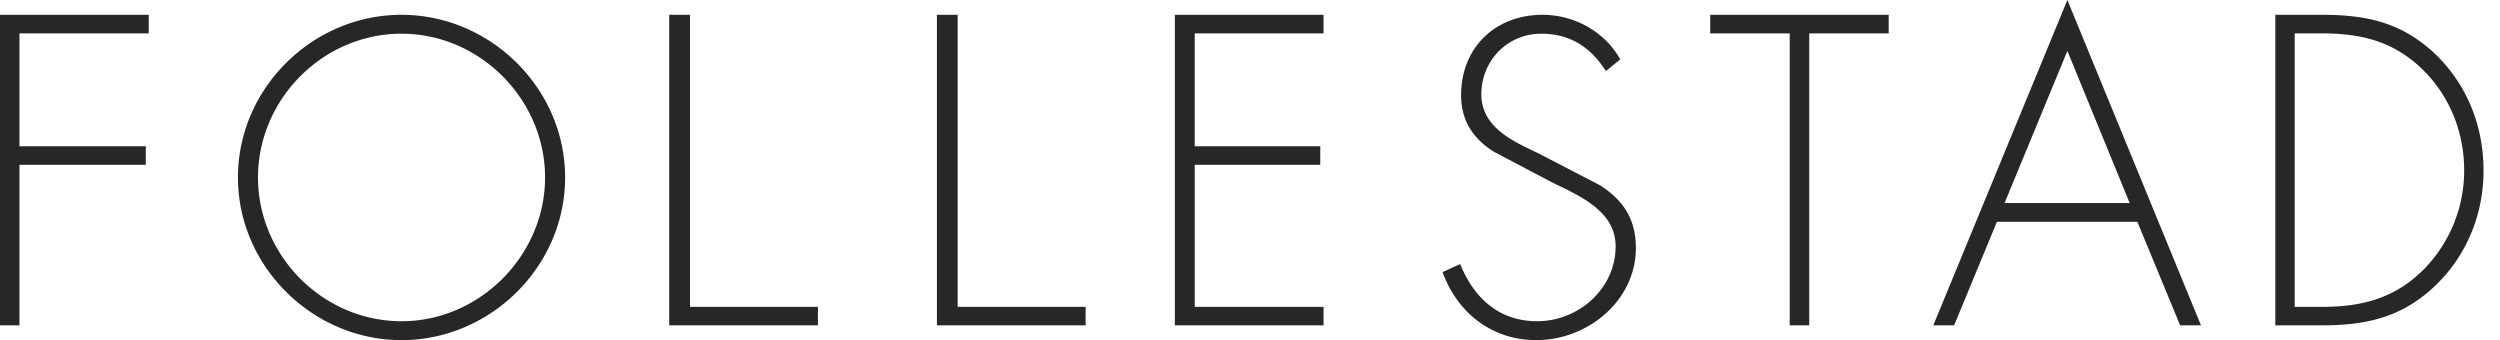
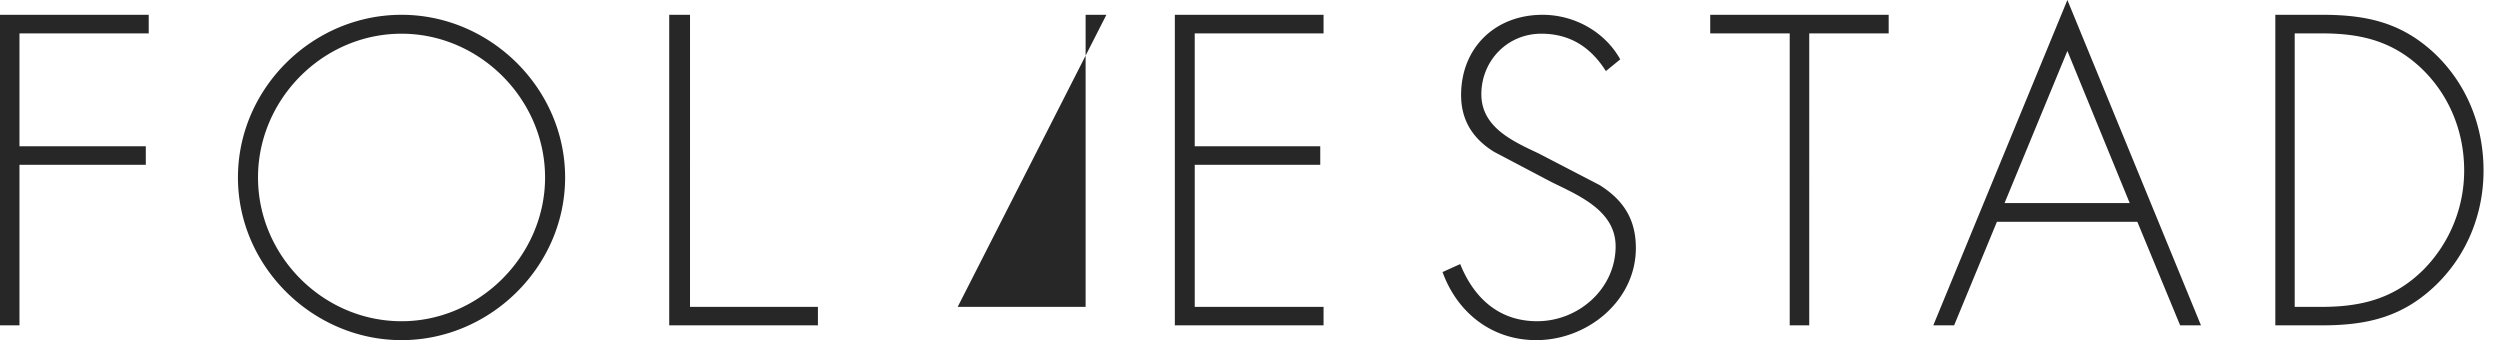
<svg xmlns="http://www.w3.org/2000/svg" width="147" height="20" viewBox="0 0 147 20">
  <title>Group</title>
  <g fill="#272727" fill-rule="evenodd">
-     <path d="M0 .87v18.26h1.145V9.69h7.428v-1.09H1.145V1.963h7.6V.87zM15.171 10.436c0 4.598 3.813 8.452 8.44 8.452 4.602 0 8.439-3.879 8.439-8.452 0-4.598-3.837-8.454-8.44-8.454-4.626 0-8.439 3.856-8.439 8.454m18.058 0c0 5.24-4.4 9.564-9.618 9.564-5.215 0-9.62-4.324-9.62-9.564 0-5.242 4.379-9.566 9.62-9.566 5.217 0 9.618 4.324 9.618 9.566M40.573 18.044h7.521v1.086H39.35V.87h1.223zM56.312 18.044h7.522v1.086H55.09V.87h1.222zM70.25 1.963v6.636h7.381v1.09h-7.38v8.355h7.574v1.086h-8.744V.87h8.744v1.093zM94.426 4.18c-.844-1.332-2.033-2.198-3.798-2.198-2.009 0-3.524 1.604-3.524 3.56 0 1.95 1.86 2.767 3.374 3.483l3.578 1.856c1.414.888 2.133 2.026 2.133 3.704 0 3.09-2.829 5.415-5.857 5.415-2.61 0-4.642-1.608-5.511-4.003l1.039-.47c.798 1.978 2.261 3.36 4.522 3.36 2.457 0 4.616-1.928 4.616-4.401 0-2.1-2.16-2.988-3.773-3.782l-3.376-1.778c-1.242-.767-1.937-1.851-1.937-3.334 0-2.77 1.987-4.722 4.79-4.722 1.89 0 3.674 1.012 4.568 2.62l-.844.69zM106.383 19.13h-1.148V1.963h-4.674V.87h10.493v1.093h-4.671zM121.562 2.996l-3.694 8.943h7.358l-3.664-8.943zm-4.143 10.045l-2.517 6.09h-1.225L121.562 0l7.855 19.13h-1.225l-2.517-6.089h-8.256zM136.505 18.044c2.352 0 4.297-.486 6.015-2.207a8.28 8.28 0 0 0 2.373-5.813c0-2.322-.902-4.505-2.591-6.078-1.711-1.575-3.563-1.983-5.797-1.983h-1.576v16.08h1.576zM133.79.87h2.738c2.613 0 4.681.44 6.657 2.301 1.873 1.796 2.847 4.24 2.847 6.853 0 2.519-.948 4.918-2.753 6.69-1.978 1.934-4.093 2.416-6.75 2.416h-2.74V.87z" />
+     <path d="M0 .87v18.26h1.145V9.69h7.428v-1.09H1.145V1.963h7.6V.87zM15.171 10.436c0 4.598 3.813 8.452 8.44 8.452 4.602 0 8.439-3.879 8.439-8.452 0-4.598-3.837-8.454-8.44-8.454-4.626 0-8.439 3.856-8.439 8.454m18.058 0c0 5.24-4.4 9.564-9.618 9.564-5.215 0-9.62-4.324-9.62-9.564 0-5.242 4.379-9.566 9.62-9.566 5.217 0 9.618 4.324 9.618 9.566M40.573 18.044h7.521v1.086H39.35V.87h1.223zM56.312 18.044h7.522v1.086V.87h1.222zM70.25 1.963v6.636h7.381v1.09h-7.38v8.355h7.574v1.086h-8.744V.87h8.744v1.093zM94.426 4.18c-.844-1.332-2.033-2.198-3.798-2.198-2.009 0-3.524 1.604-3.524 3.56 0 1.95 1.86 2.767 3.374 3.483l3.578 1.856c1.414.888 2.133 2.026 2.133 3.704 0 3.09-2.829 5.415-5.857 5.415-2.61 0-4.642-1.608-5.511-4.003l1.039-.47c.798 1.978 2.261 3.36 4.522 3.36 2.457 0 4.616-1.928 4.616-4.401 0-2.1-2.16-2.988-3.773-3.782l-3.376-1.778c-1.242-.767-1.937-1.851-1.937-3.334 0-2.77 1.987-4.722 4.79-4.722 1.89 0 3.674 1.012 4.568 2.62l-.844.69zM106.383 19.13h-1.148V1.963h-4.674V.87h10.493v1.093h-4.671zM121.562 2.996l-3.694 8.943h7.358l-3.664-8.943zm-4.143 10.045l-2.517 6.09h-1.225L121.562 0l7.855 19.13h-1.225l-2.517-6.089h-8.256zM136.505 18.044c2.352 0 4.297-.486 6.015-2.207a8.28 8.28 0 0 0 2.373-5.813c0-2.322-.902-4.505-2.591-6.078-1.711-1.575-3.563-1.983-5.797-1.983h-1.576v16.08h1.576zM133.79.87h2.738c2.613 0 4.681.44 6.657 2.301 1.873 1.796 2.847 4.24 2.847 6.853 0 2.519-.948 4.918-2.753 6.69-1.978 1.934-4.093 2.416-6.75 2.416h-2.74V.87z" />
  </g>
</svg>